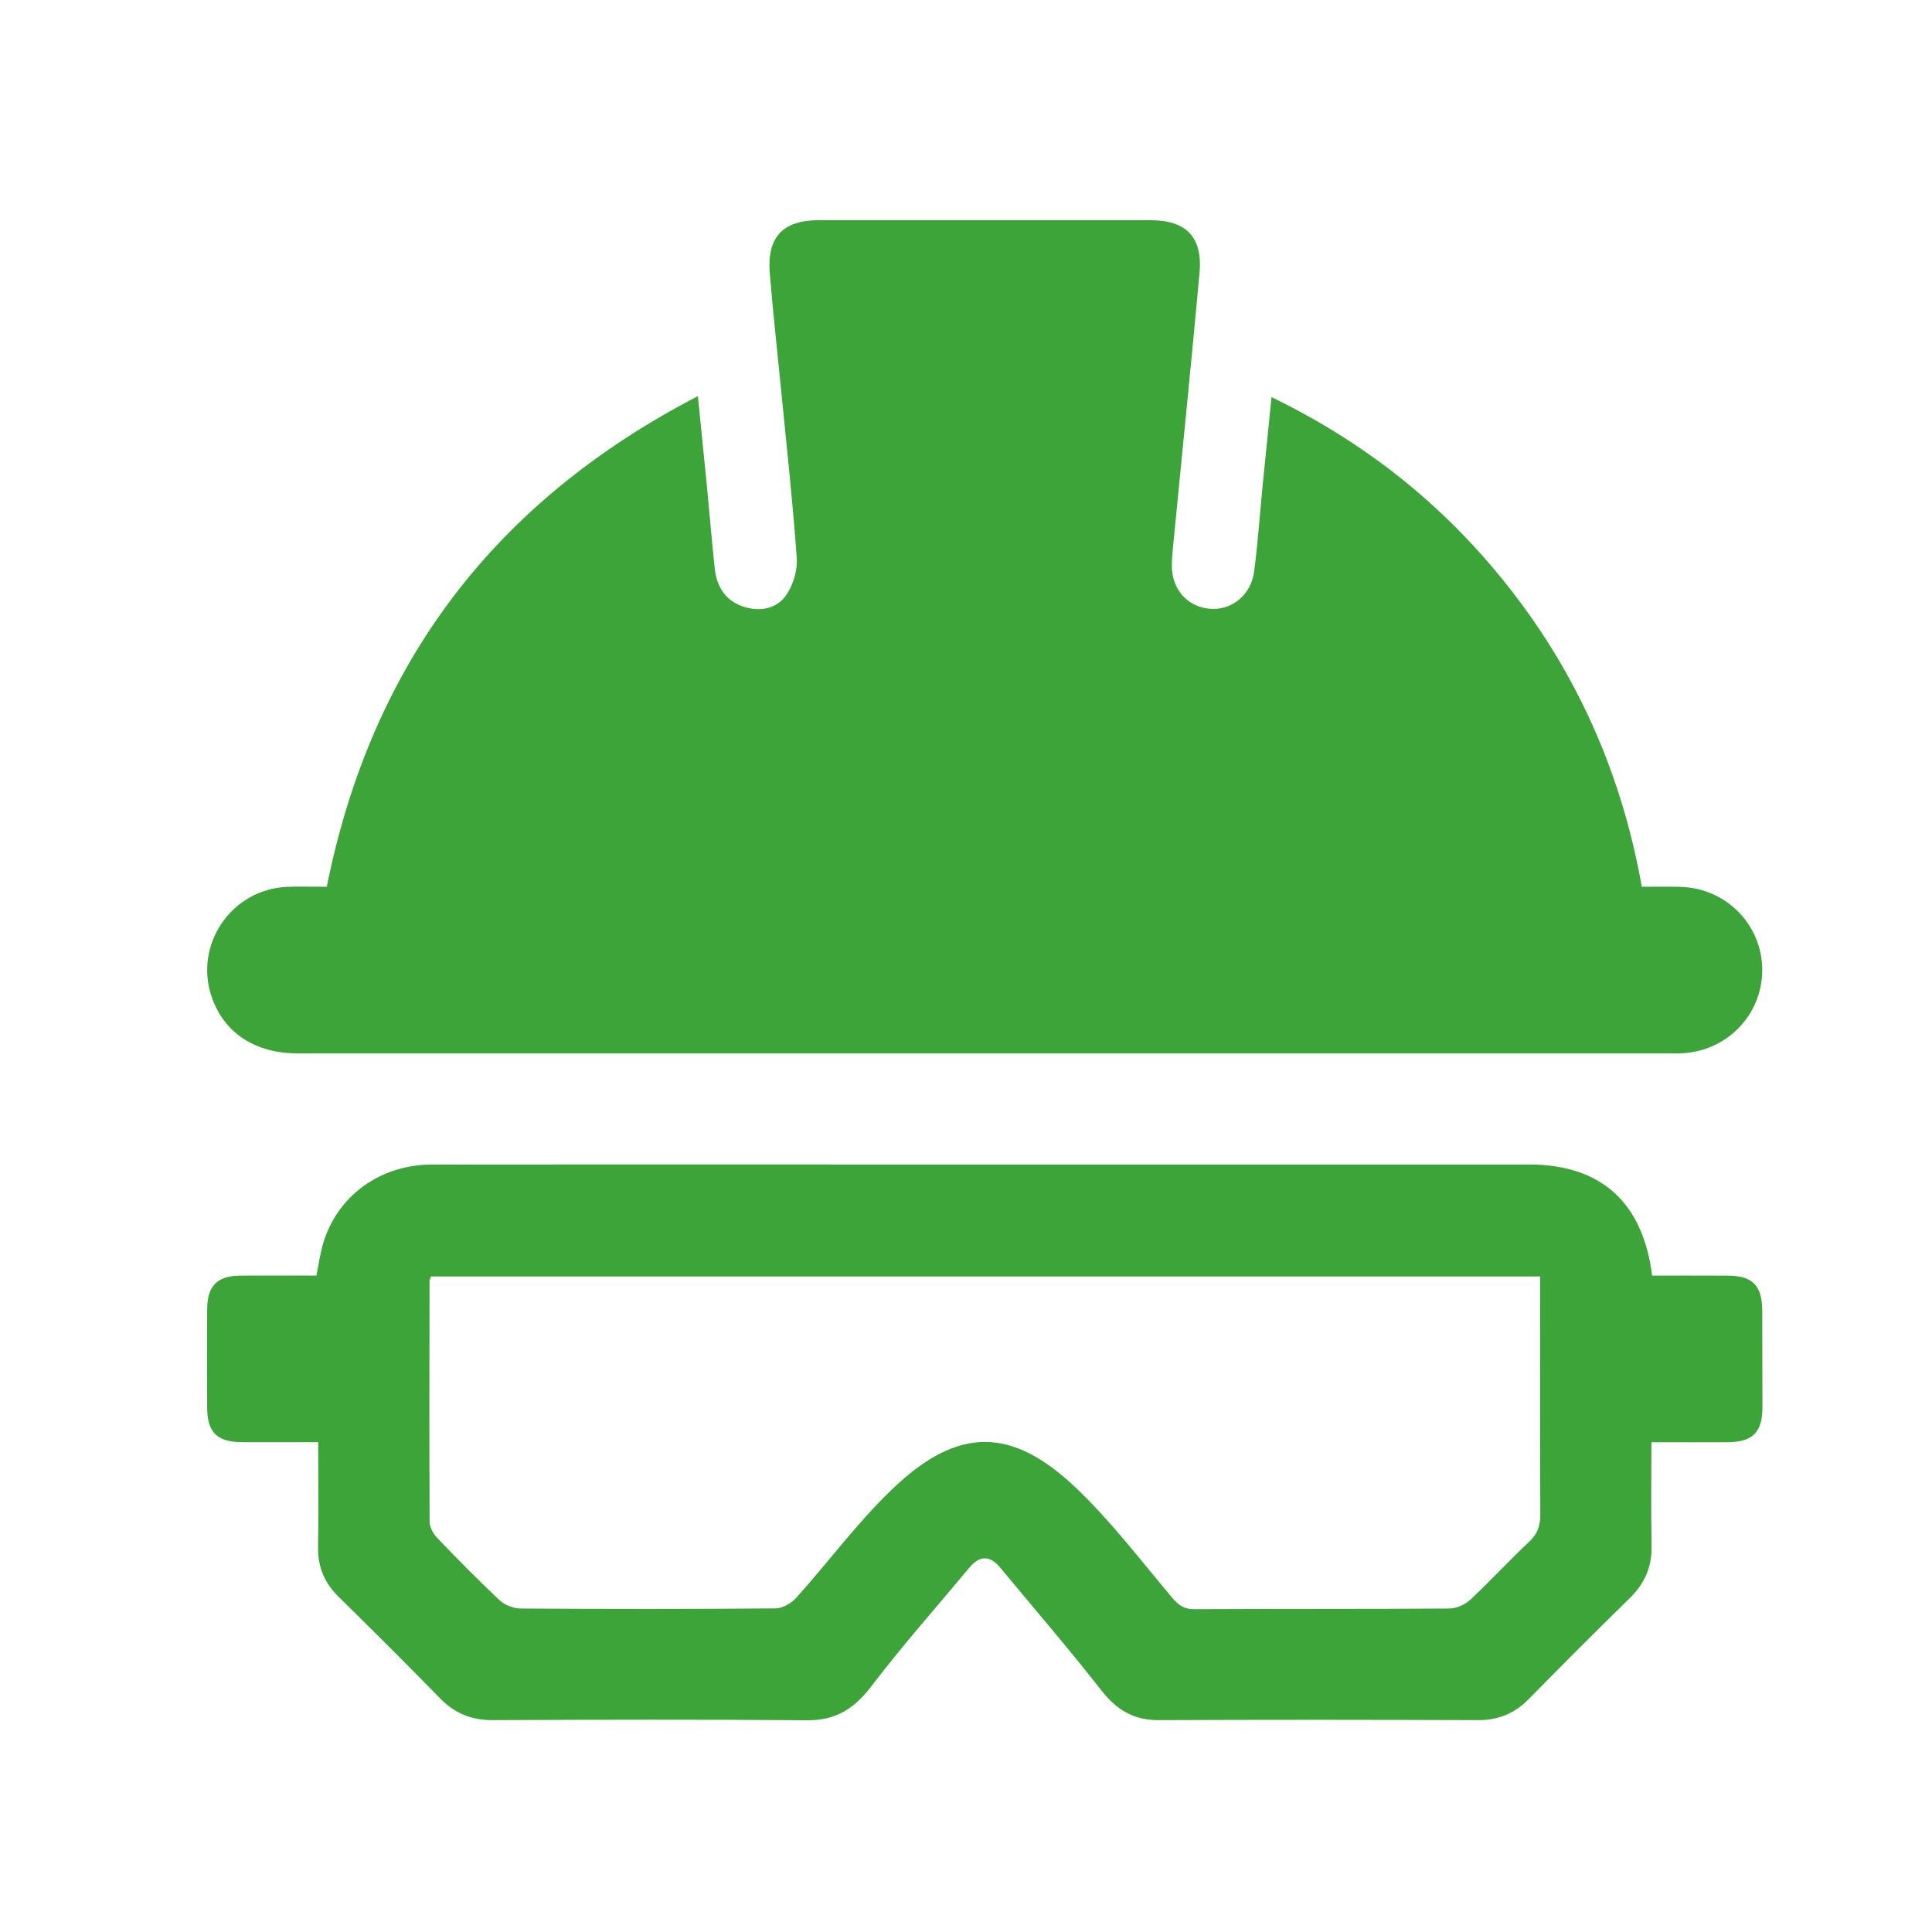
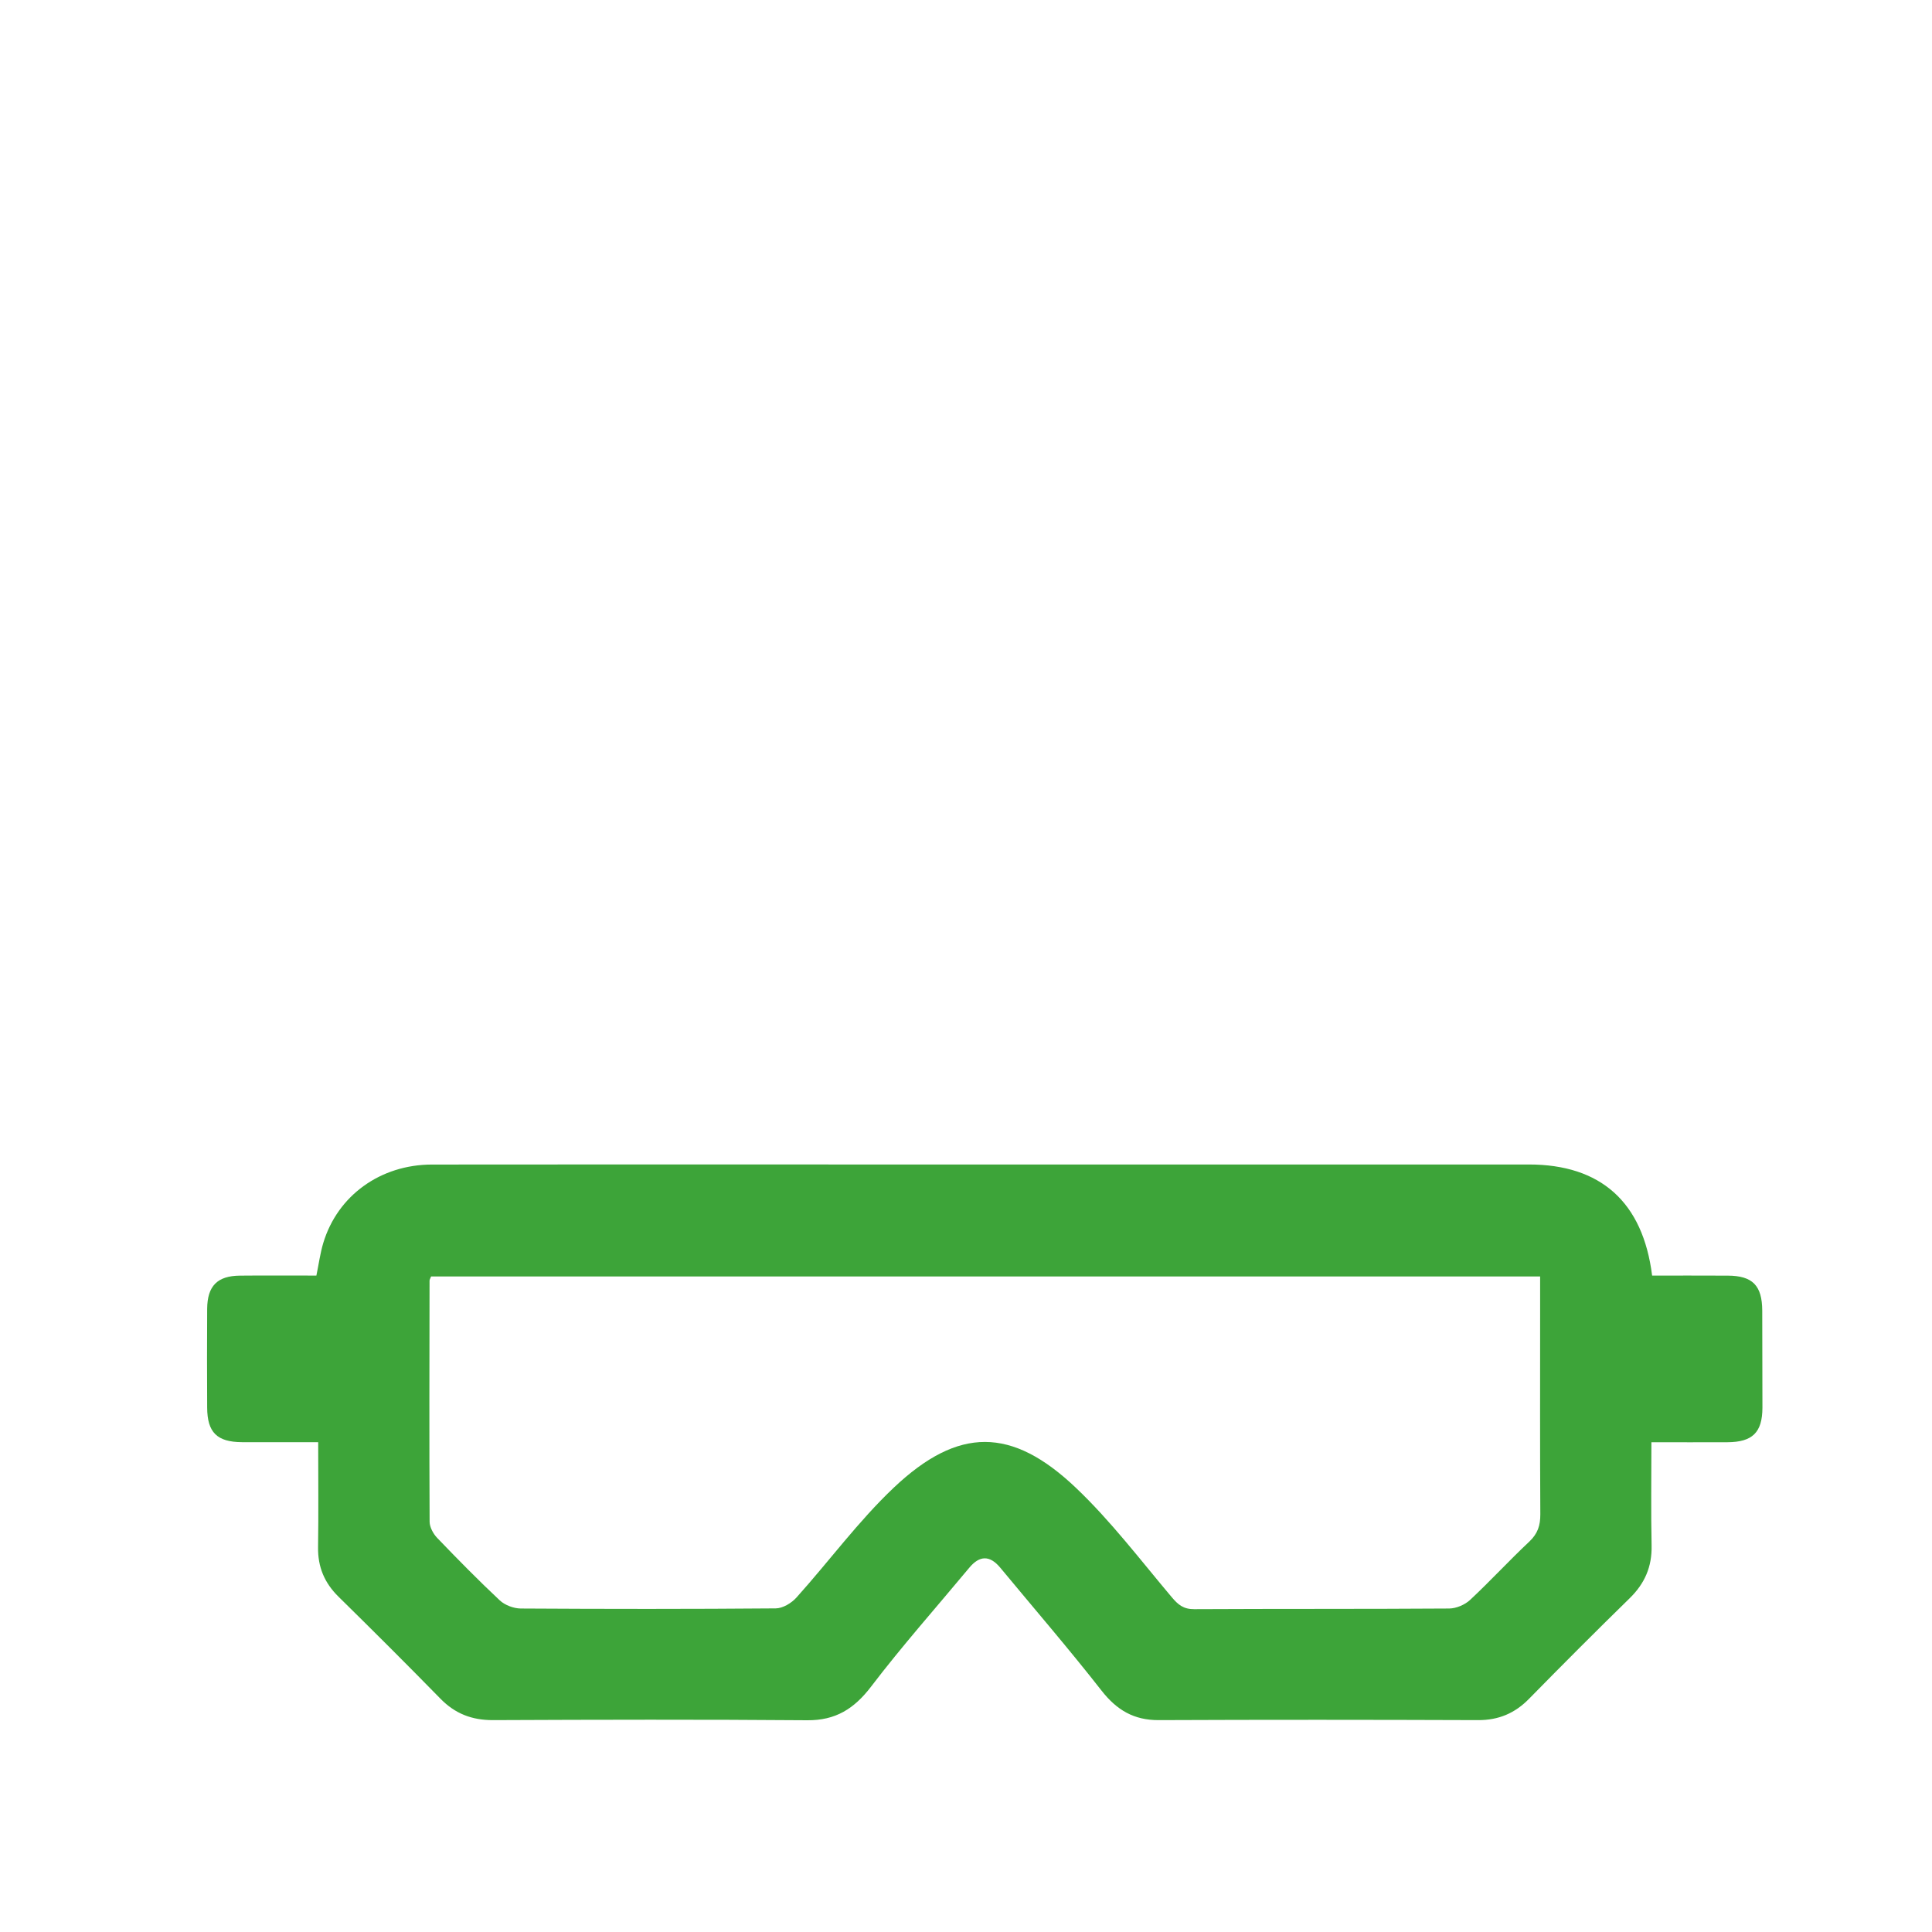
<svg xmlns="http://www.w3.org/2000/svg" version="1.1" id="Layer_1" x="0px" y="0px" viewBox="0 0 300 300" style="enable-background:new 0 0 300 300;" xml:space="preserve">
  <style type="text/css">
	.st0{fill:#3DA439;}
</style>
  <g>
-     <path class="st0" d="M46.2,163.57c71.15,0,142.3,0,213.44,0c0.45,0,0.9,0.01,1.35-0.01c7.05-0.24,12.6-5.88,12.65-12.84   c0.04-7.08-5.56-12.82-12.73-13.01c-1.96-0.05-3.92-0.01-5.97-0.01c-2.97-16.66-9.35-31.62-19.45-44.95   c-10.09-13.32-22.64-23.61-38.05-31.09c-0.49,4.9-0.95,9.42-1.4,13.94c-0.43,4.38-0.72,8.77-1.3,13.13c-0.49,3.71-3.52,6.1-6.9,5.8   c-3.49-0.3-5.94-3.09-5.88-6.8c0.02-1.43,0.2-2.87,0.33-4.29c1.33-13.67,2.72-27.34,3.97-41.02c0.51-5.6-2.04-8.23-7.63-8.23   c-17.16-0.01-34.32-0.01-51.47,0c-5.59,0-8.09,2.62-7.63,8.23c0.52,6.35,1.23,12.69,1.85,19.03c0.82,8.4,1.75,16.79,2.34,25.21   c0.13,1.88-0.54,4.13-1.6,5.69c-1.45,2.15-3.98,2.68-6.53,1.9c-2.93-0.9-4.3-3.12-4.61-6.02c-0.45-4.2-0.79-8.4-1.2-12.6   c-0.44-4.52-0.9-9.04-1.41-14.12c-31.62,16.39-50.68,41.55-57.63,76.19c-2.03,0-4.09-0.07-6.14,0.01   c-8.72,0.36-14.6,9.08-11.67,17.26C34.87,160.44,39.68,163.57,46.2,163.57z" />
    <path class="st0" d="M273.64,203.51c-0.02-3.9-1.5-5.41-5.34-5.43c-3.93-0.02-7.87-0.01-11.76-0.01   c-1.43-11.42-7.98-17.25-19.14-17.25c-35.75,0-71.51,0-107.26,0c-21.02,0-42.04-0.02-63.06,0.01c-8.02,0.01-14.66,4.82-16.88,12.17   c-0.48,1.6-0.7,3.27-1.07,5.07c-3.99,0-7.93-0.03-11.87,0.01c-3.51,0.03-5.06,1.6-5.09,5.14c-0.03,5.12-0.03,10.24,0,15.36   c0.02,3.85,1.53,5.34,5.41,5.36c3.84,0.02,7.69,0,11.83,0c0,5.71,0.06,11-0.02,16.3c-0.05,3.07,0.99,5.55,3.18,7.7   c5.32,5.23,10.6,10.49,15.81,15.82c2.29,2.35,4.91,3.35,8.18,3.34c16.26-0.07,32.52-0.11,48.78,0.02c4.41,0.04,7.29-1.78,9.92-5.22   c4.83-6.34,10.14-12.32,15.24-18.45c1.61-1.94,3.19-1.98,4.82-0.02c5.26,6.35,10.65,12.6,15.73,19.09c2.36,3.02,5.03,4.6,8.88,4.58   c16.53-0.07,33.06-0.06,49.59,0c3.18,0.01,5.71-1.06,7.92-3.32c5.16-5.26,10.36-10.47,15.63-15.62c2.33-2.28,3.46-4.88,3.39-8.16   c-0.11-5.27-0.03-10.54-0.03-16.05c4.12,0,7.96,0.02,11.8,0c3.89-0.02,5.42-1.51,5.44-5.34   C273.67,213.57,273.66,208.54,273.64,203.51z M237.48,239.37c-3.14,2.95-6.06,6.13-9.21,9.07c-0.81,0.75-2.14,1.32-3.24,1.33   c-13.2,0.09-26.4,0.03-39.6,0.1c-1.66,0.01-2.49-0.68-3.49-1.87c-4.85-5.75-9.44-11.81-14.87-16.97   c-9.97-9.48-18.25-9.5-28.26-0.05c-5.51,5.21-10.05,11.43-15.14,17.09c-0.77,0.86-2.12,1.67-3.21,1.68   c-13.2,0.11-26.4,0.1-39.6,0.02c-1.1-0.01-2.46-0.52-3.26-1.27c-3.34-3.13-6.55-6.4-9.72-9.7c-0.61-0.64-1.16-1.66-1.17-2.5   c-0.06-12.48-0.03-24.96-0.01-37.44c0-0.16,0.11-0.32,0.24-0.65c57.39,0,114.66,0,172.21,0c0,2.24,0,4.37,0,6.49   c0,10.15-0.03,20.29,0.03,30.44C239.19,236.86,238.78,238.14,237.48,239.37z" />
  </g>
</svg>